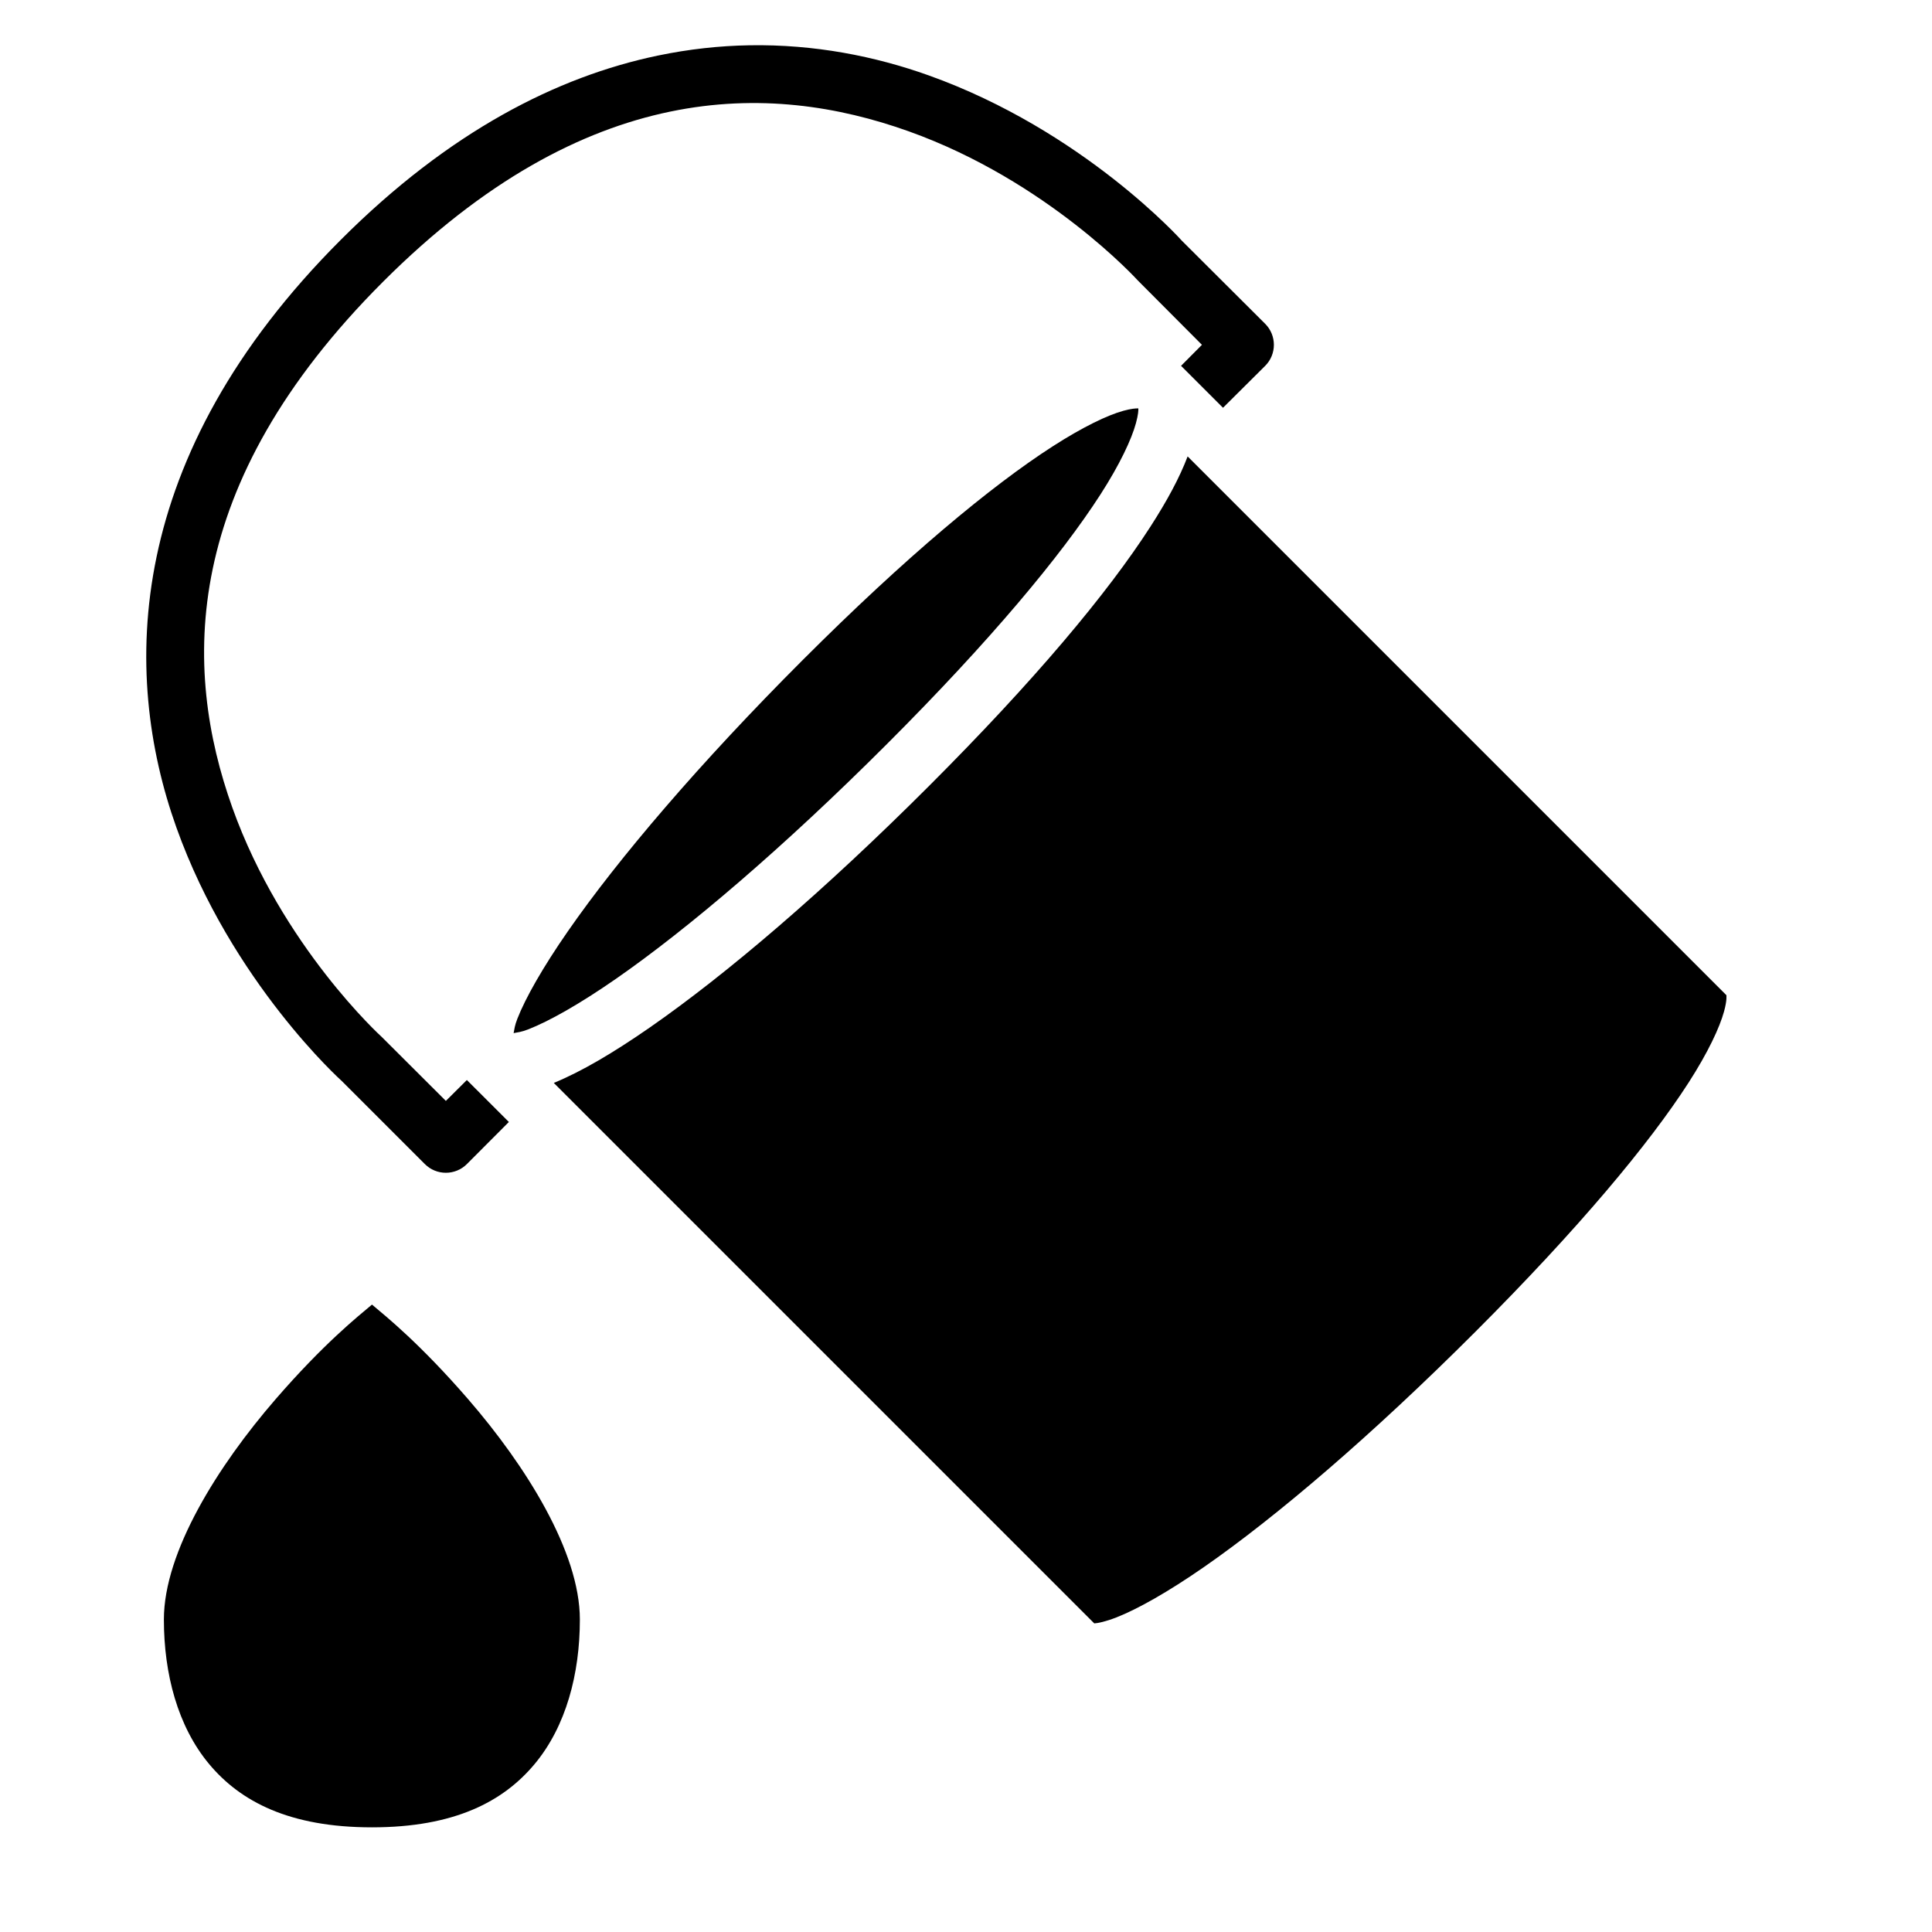
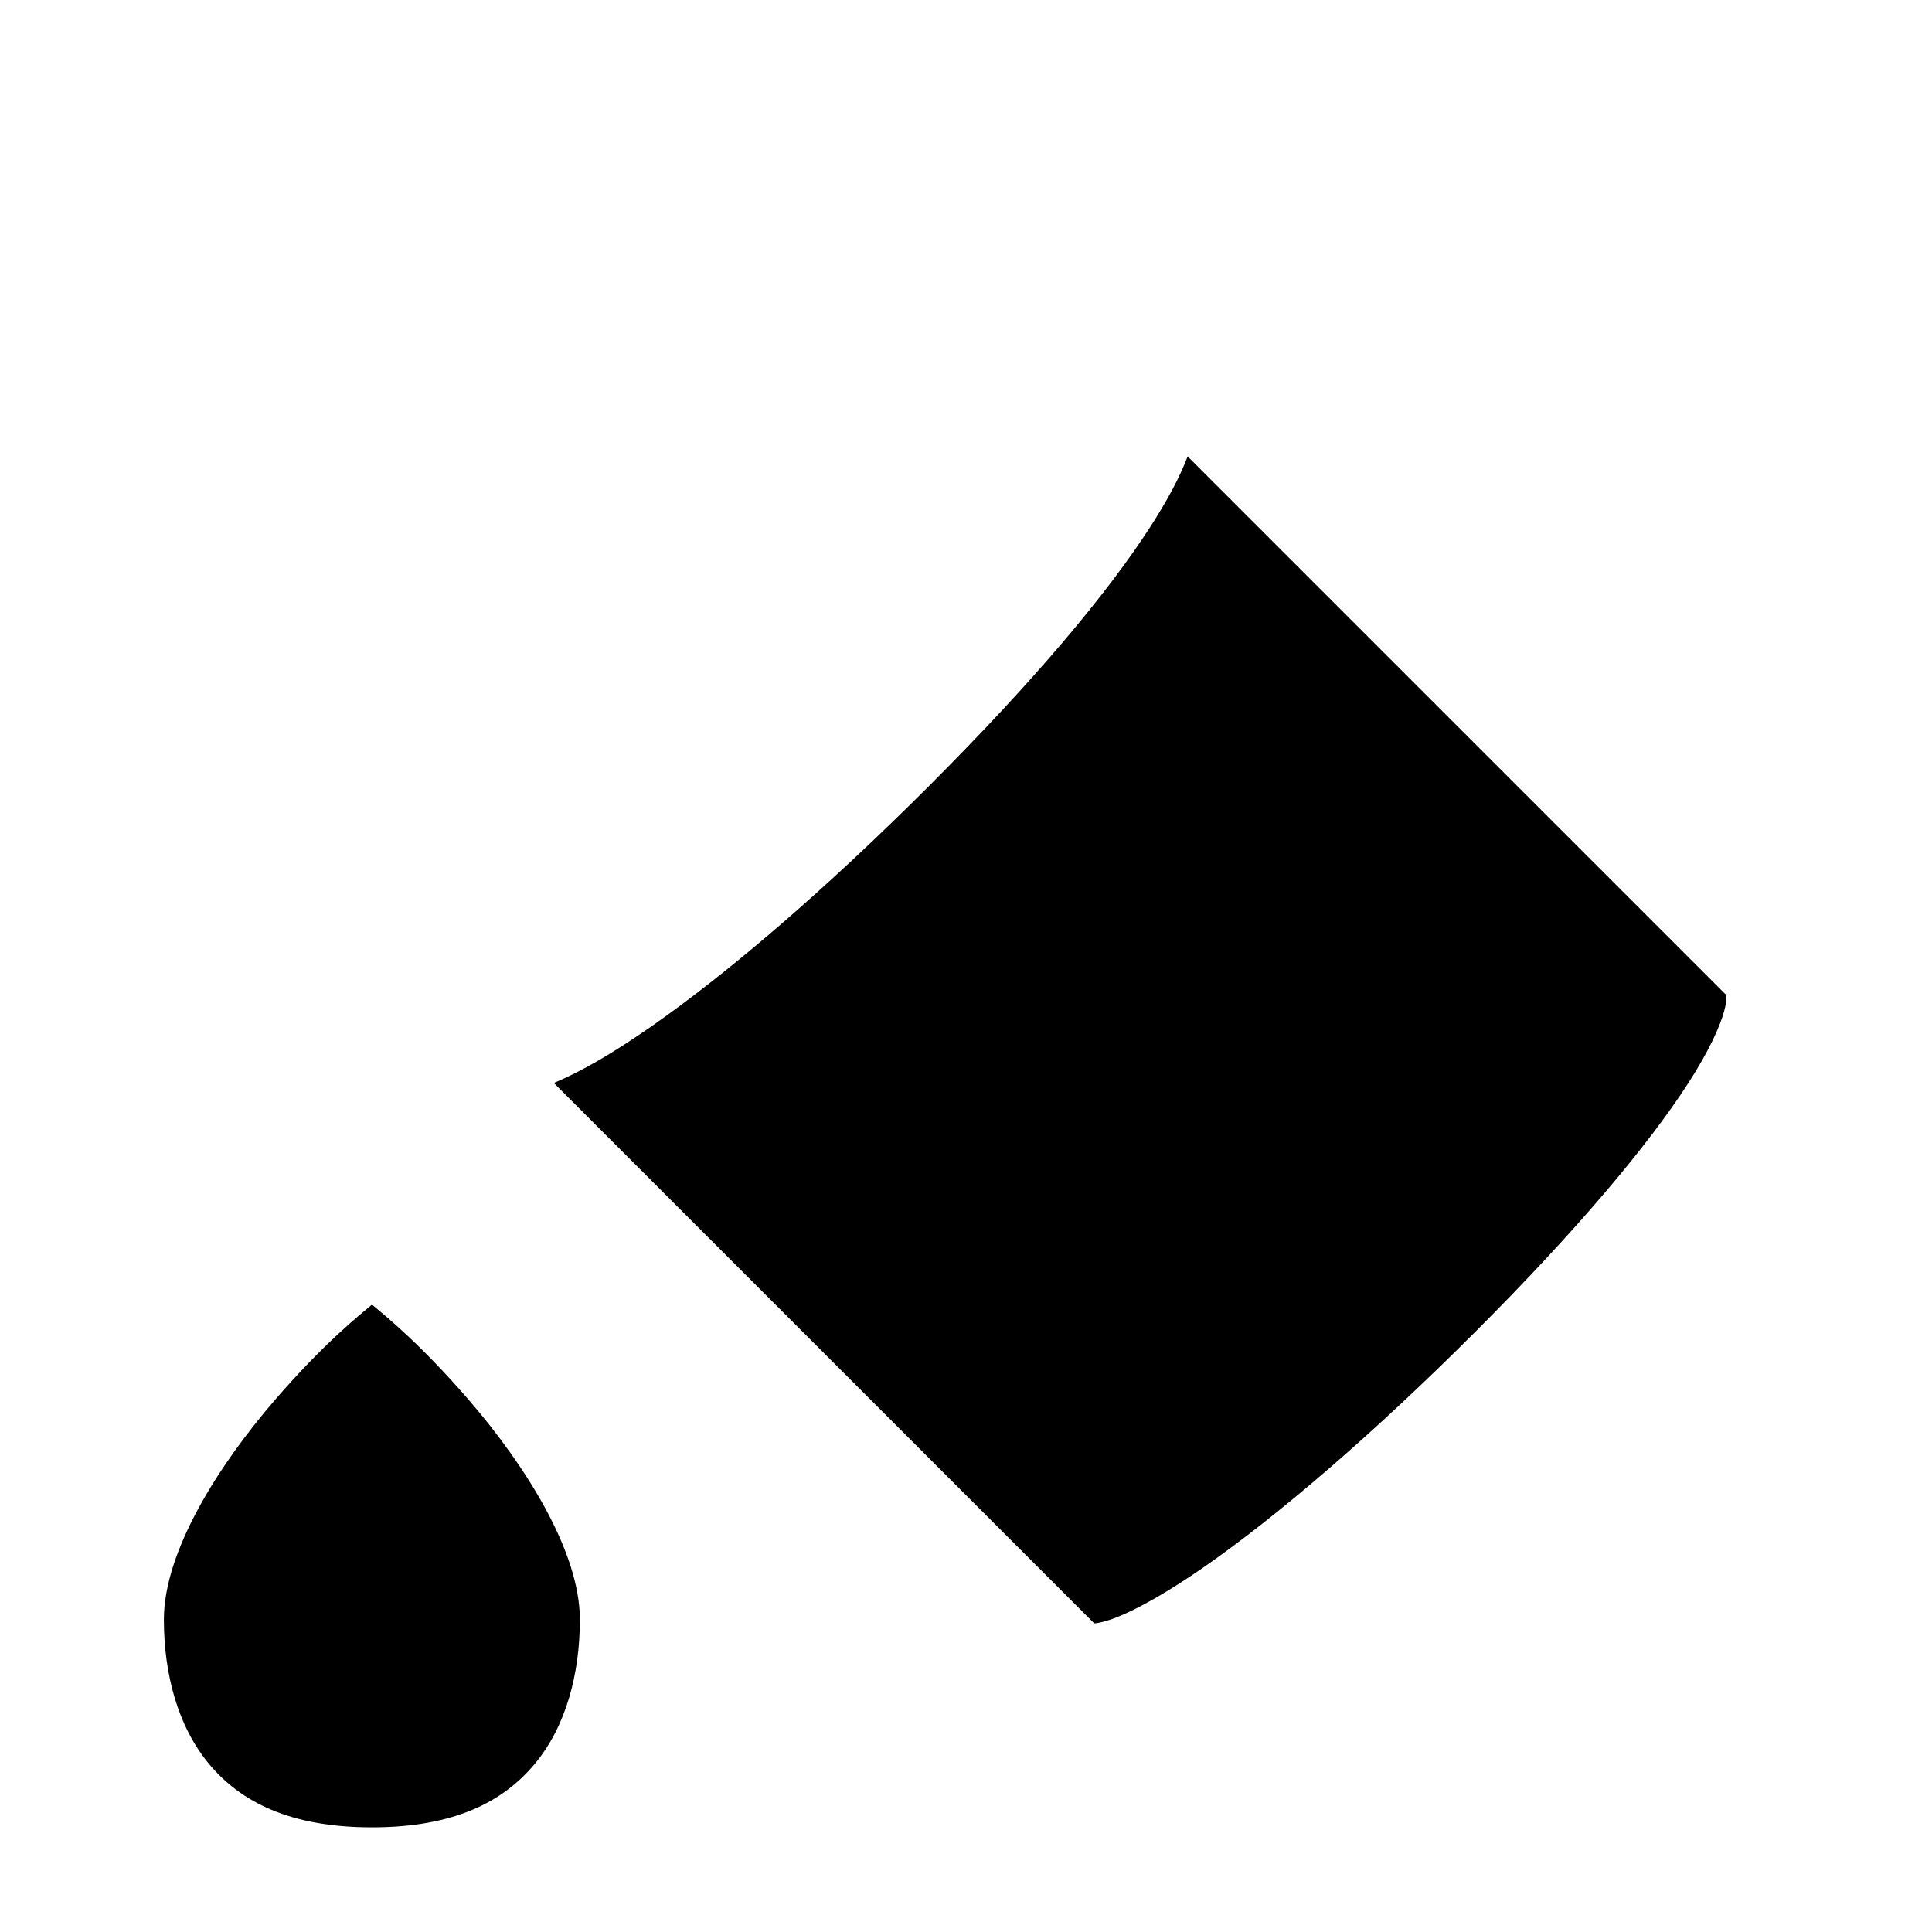
<svg xmlns="http://www.w3.org/2000/svg" fill="#000000" width="800px" height="800px" version="1.1" viewBox="144 144 512 512">
  <g>
    <path d="m458.73 264.95 142.79 142.79c-0.031 0.102 0.234 1.152-0.629 4.305-1.152 4.203-4.199 10.793-9.41 18.879-10.418 16.18-29.133 38.648-56.551 66.066-27.418 27.418-52.715 48.996-71.879 62.301-9.582 6.652-17.707 11.203-23.246 13.359-2.769 1.078-4.891 1.527-5.812 1.566l-143.23-143.23c7.301-3 15.691-7.926 25.383-14.652 20.359-14.133 46.129-36.117 74.047-64.035s47.234-50.961 58.688-68.742c4.473-6.941 7.738-13.027 9.855-18.605z" />
-     <path d="m445.55 252.23c0.078 0 0.066-0.004 0.121 0 0.02 0.488 0 1.598-0.645 3.953-1.152 4.203-4.199 10.793-9.41 18.879-10.418 16.18-29.117 38.664-56.535 66.082-27.418 27.418-52.73 48.98-71.895 62.285-9.582 6.652-17.691 11.219-23.23 13.375-1.828 0.711-2.738 0.766-3.844 0.984 0.223-1.102 0.281-1.98 0.984-3.781 2.156-5.539 6.769-13.664 13.422-23.246 13.301-19.164 34.82-44.461 62.238-71.879 27.418-27.418 49.949-46.113 66.129-56.535 8.09-5.211 14.633-8.336 18.836-9.488 2.102-0.574 3.258-0.637 3.828-0.629z" />
-     <path d="m342.6 156c-7.859 0.133-15.988 1-24.305 2.738-26.617 5.555-55.25 20.086-83.965 48.801-57.426 57.426-58.262 114.66-43.586 155.75 14.672 41.09 43.879 67.238 43.879 67.238l21.957 21.953c3.074 3.09 8.082 3.09 11.16 0l11.117-11.145-11.117-11.102c-0.004-0.008-0.012-0.012-0.016-0.016l-5.566 5.535-17.02-16.977s-26.418-23.938-39.574-60.777c-13.156-36.84-13.988-85.395 39.914-139.3 53.898-53.898 102.46-53.07 139.3-39.914 36.84 13.16 60.777 39.562 60.777 39.562l16.973 17.035-5.535 5.566c0.008 0.004 0.012 0.008 0.016 0.016l11.102 11.098 11.164-11.098c3.09-3.078 3.09-8.086 0-11.164l-22.035-21.973s-26.082-29.188-67.172-43.863c-14.125-5.043-30.164-8.258-47.465-7.965z" />
    <path d="m242.58 489.73c3.828 3.223 12.762 10.383 25.512 25.105 15.234 17.594 29.578 40.406 29.578 58.344 0 14.434-3.672 28.336-11.973 38.293-8.297 9.957-21.25 16.793-43.117 16.793-21.867 0-34.879-6.836-43.176-16.793s-11.973-23.863-11.973-38.293c0-17.938 14.344-40.75 29.578-58.344 12.762-14.738 21.758-21.898 25.57-25.105z" />
  </g>
</svg>